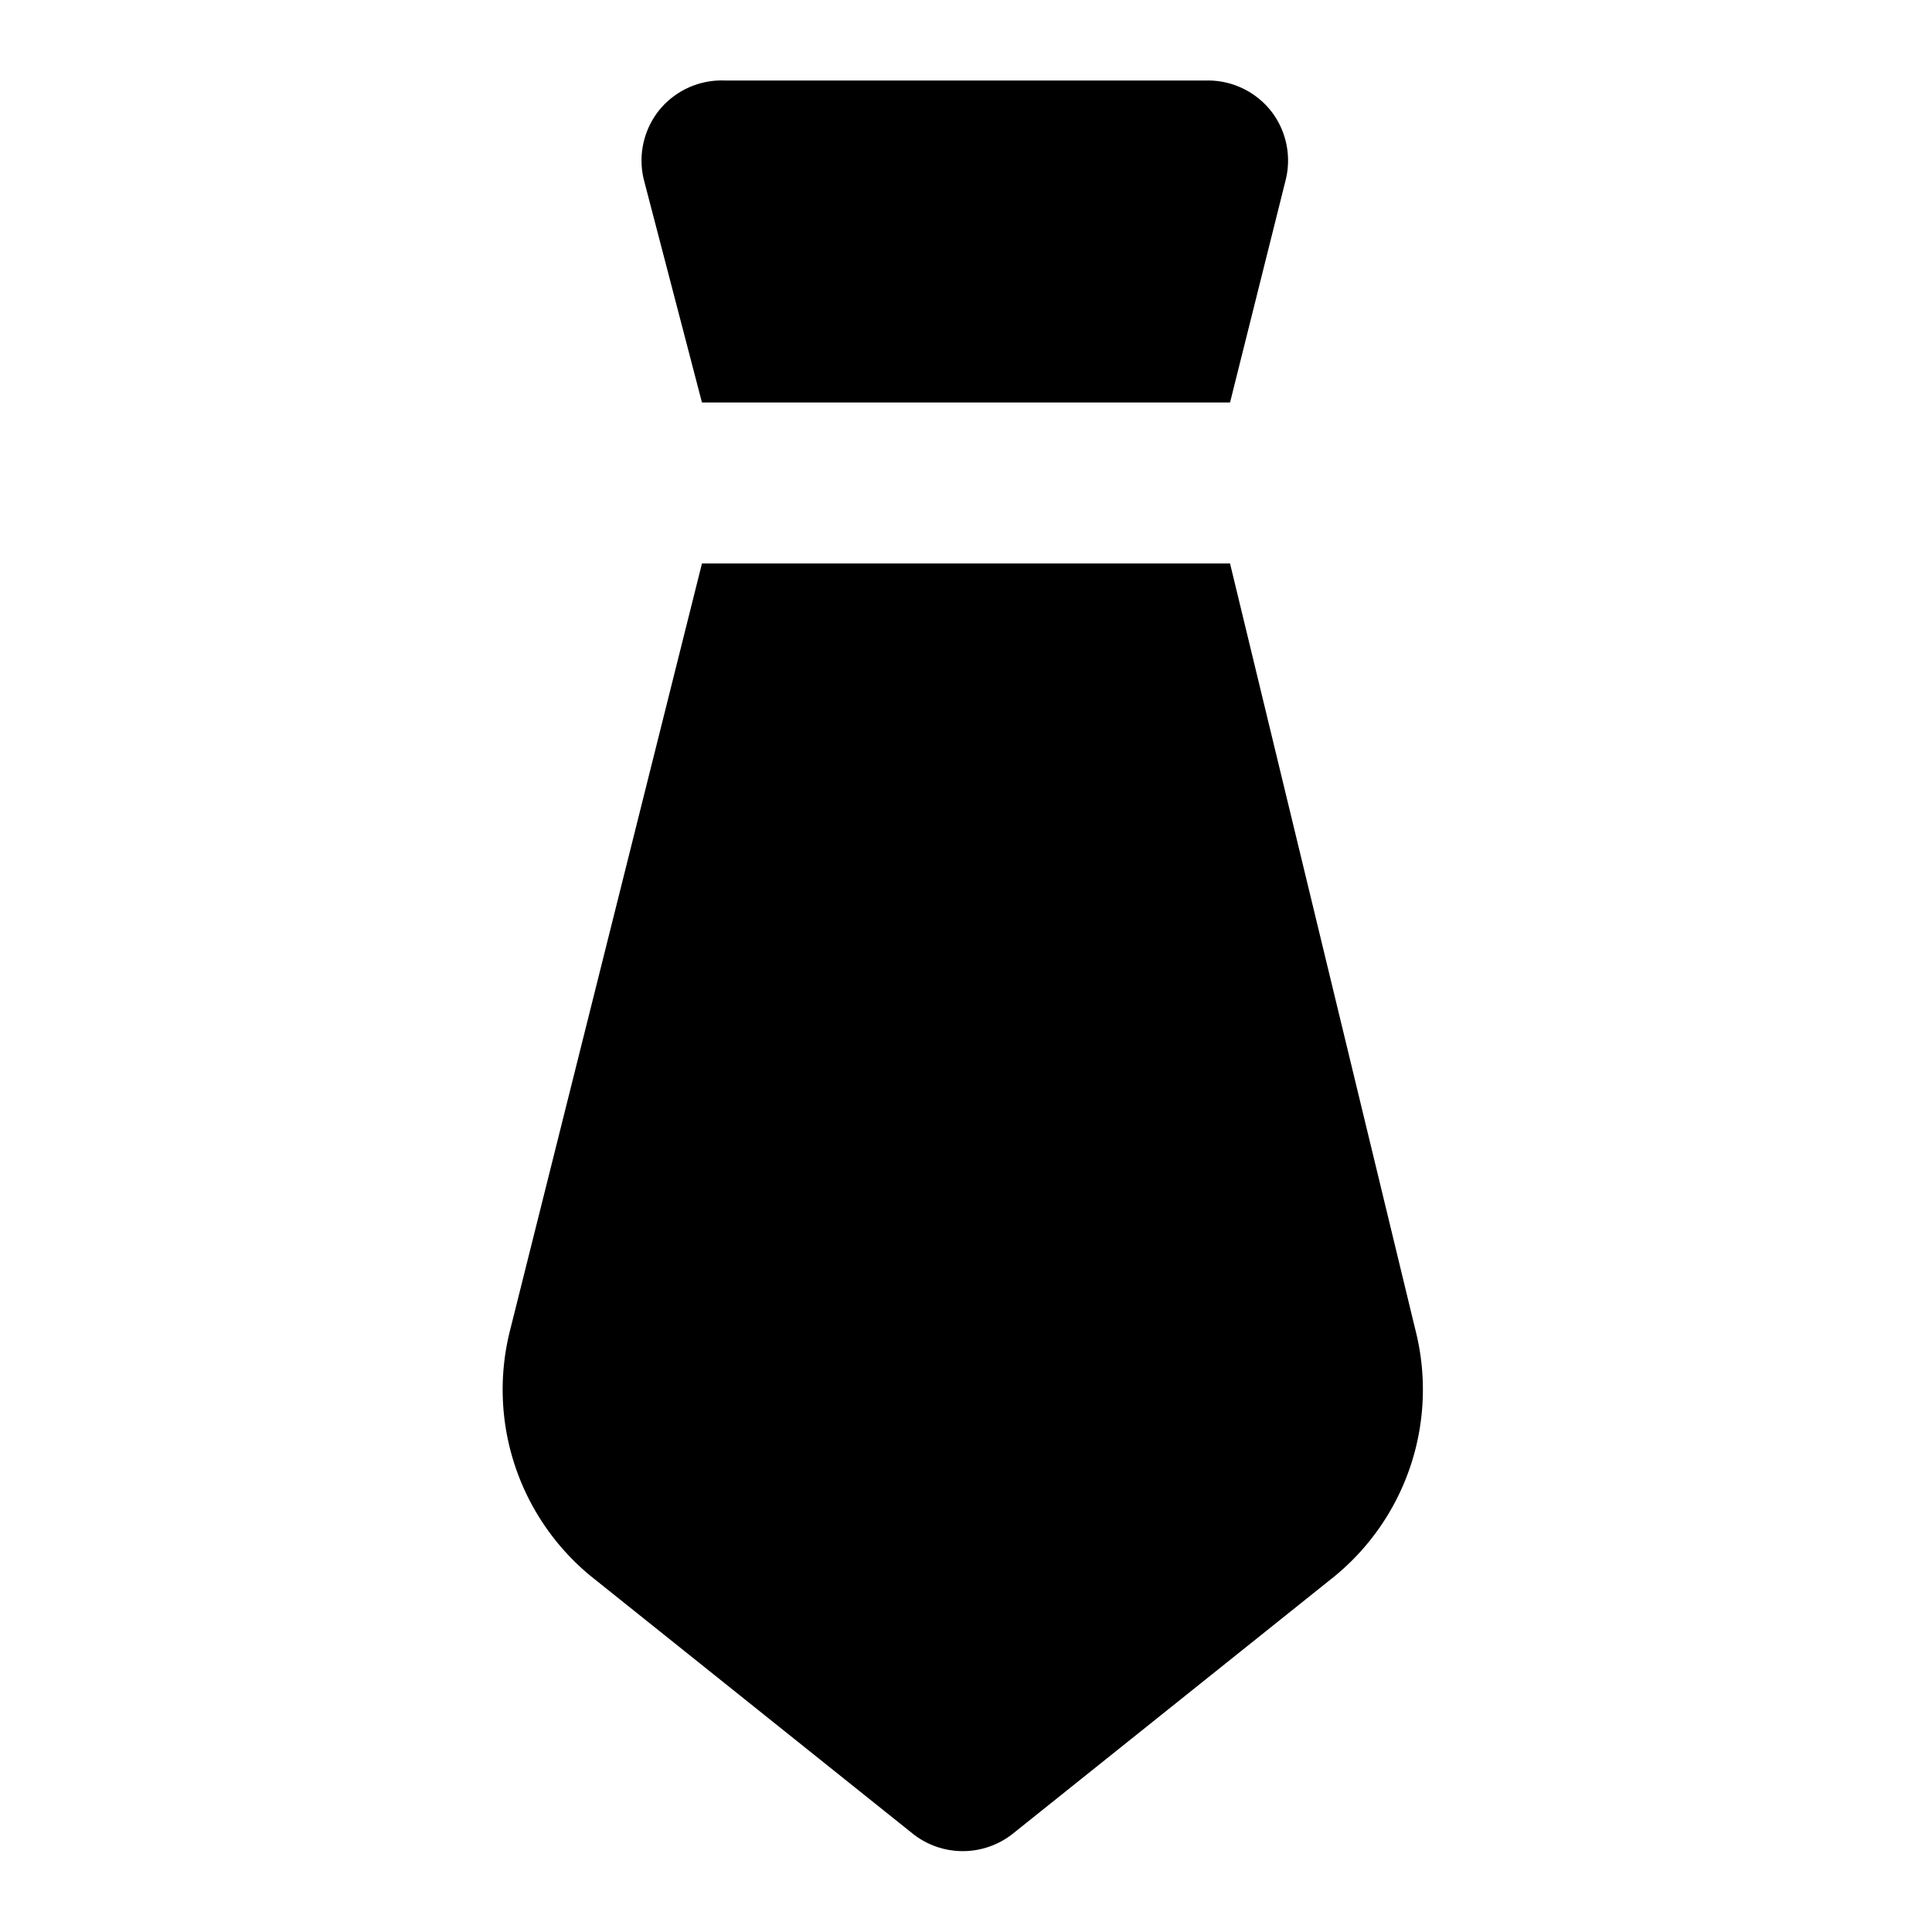
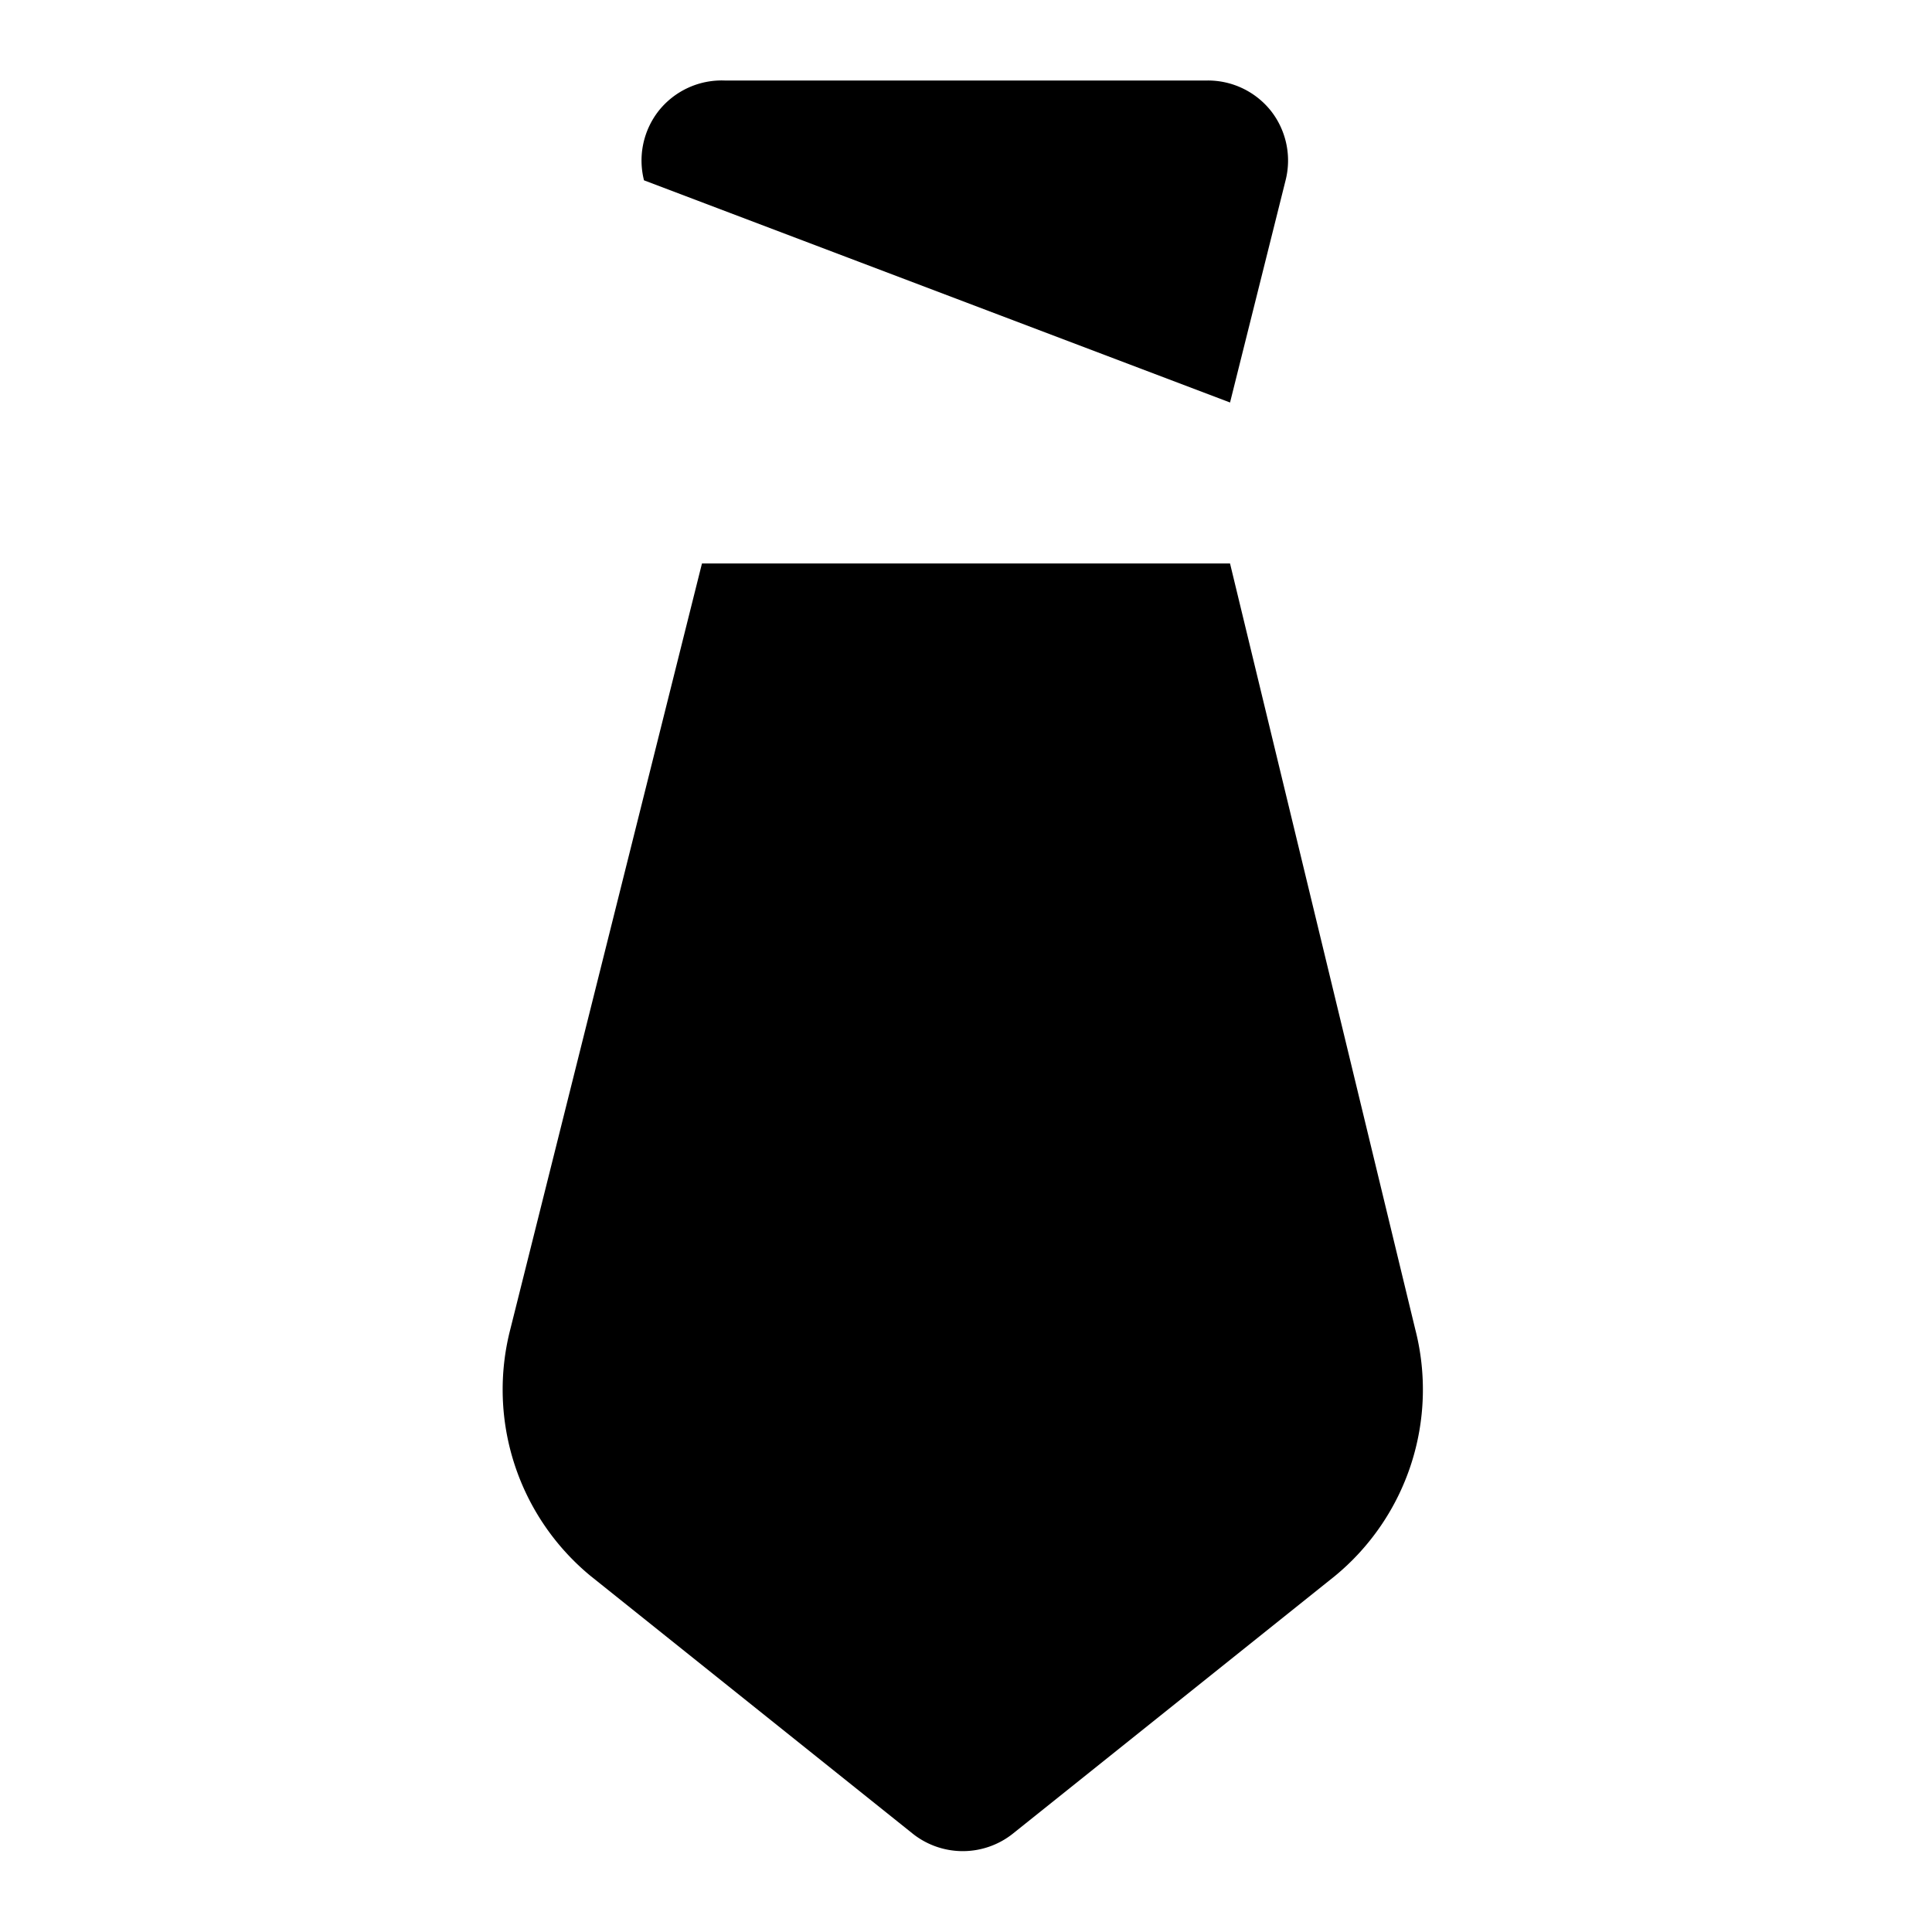
<svg xmlns="http://www.w3.org/2000/svg" viewBox="0 0 24 24">
  <g id="tie">
-     <path d="m8 2.24a1 1 0 0 1 .18-.86 1 1 0 0 1 .82-.38h6a1 1 0 0 1 .79.38 1 1 0 0 1 .18.86l-.69 2.76h-6.56zm7.28 4.76h-6.56l-2.38 9.51a3 3 0 0 0 1 3.07l4 3.2a1 1 0 0 0 1.24 0l4-3.2a3 3 0 0 0 1-3.07z" />
+     <path d="m8 2.24a1 1 0 0 1 .18-.86 1 1 0 0 1 .82-.38h6a1 1 0 0 1 .79.38 1 1 0 0 1 .18.86l-.69 2.76zm7.28 4.76h-6.56l-2.38 9.51a3 3 0 0 0 1 3.07l4 3.2a1 1 0 0 0 1.24 0l4-3.2a3 3 0 0 0 1-3.07z" />
  </g>
</svg>